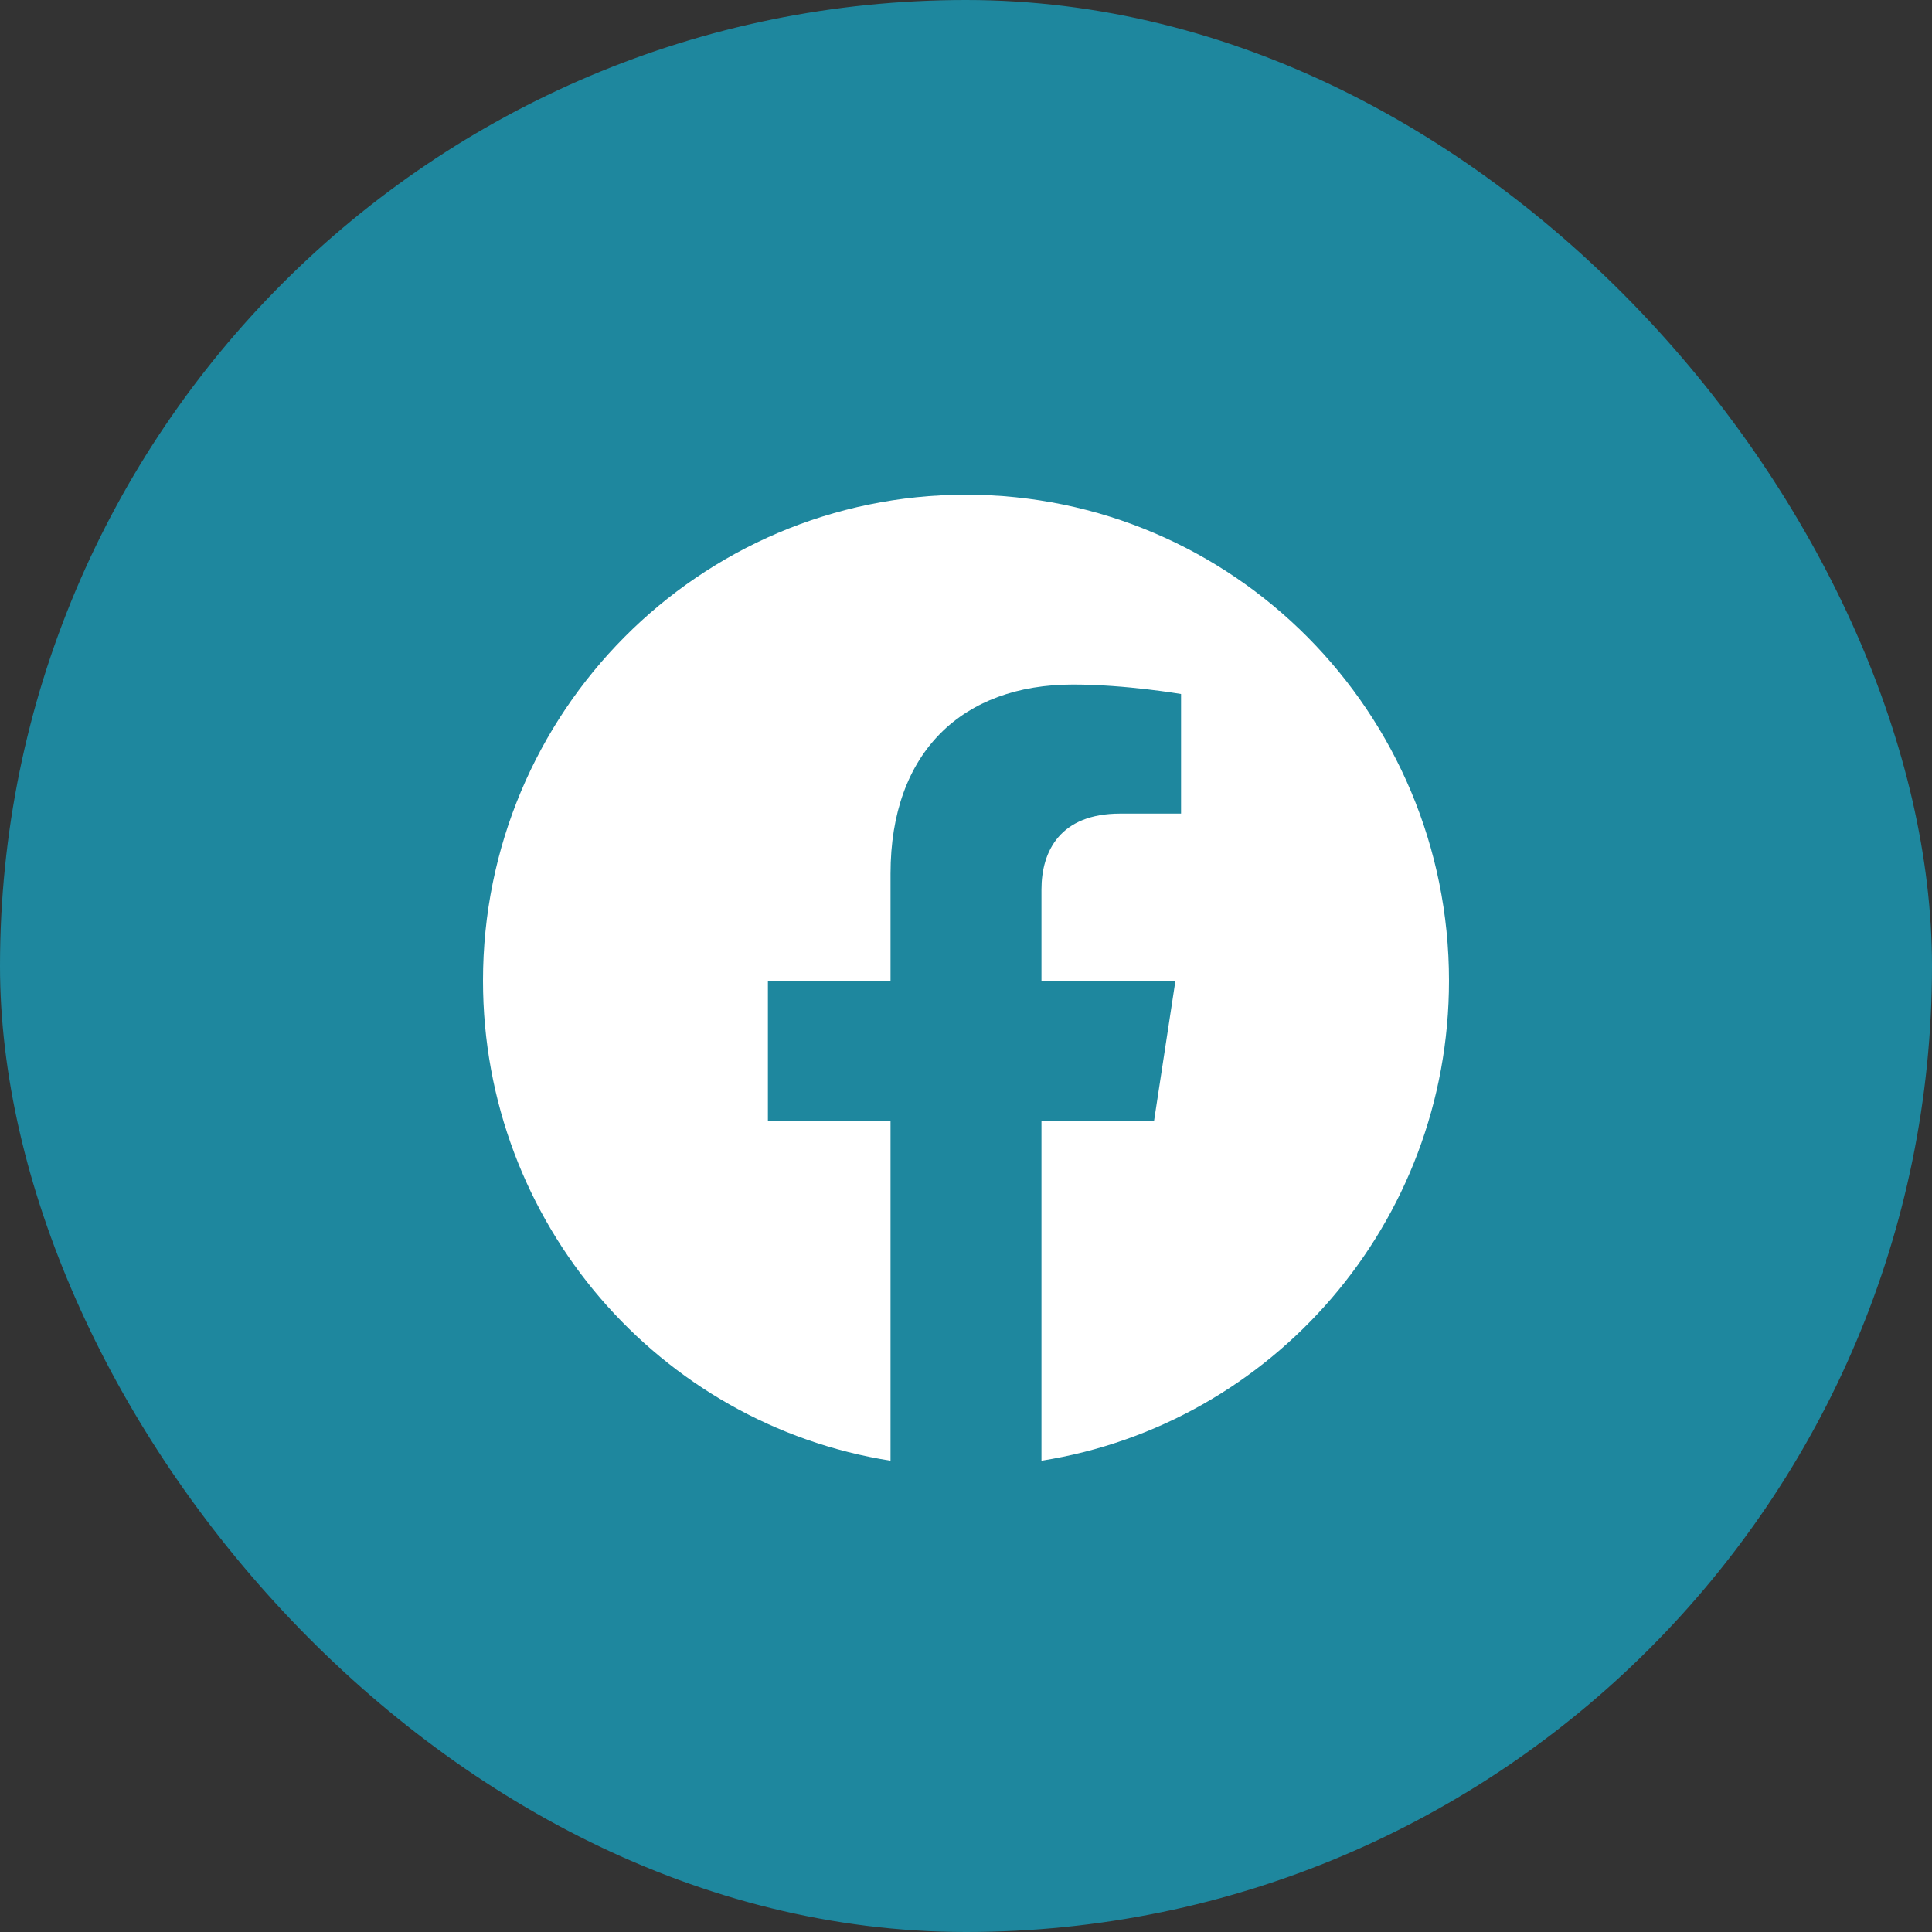
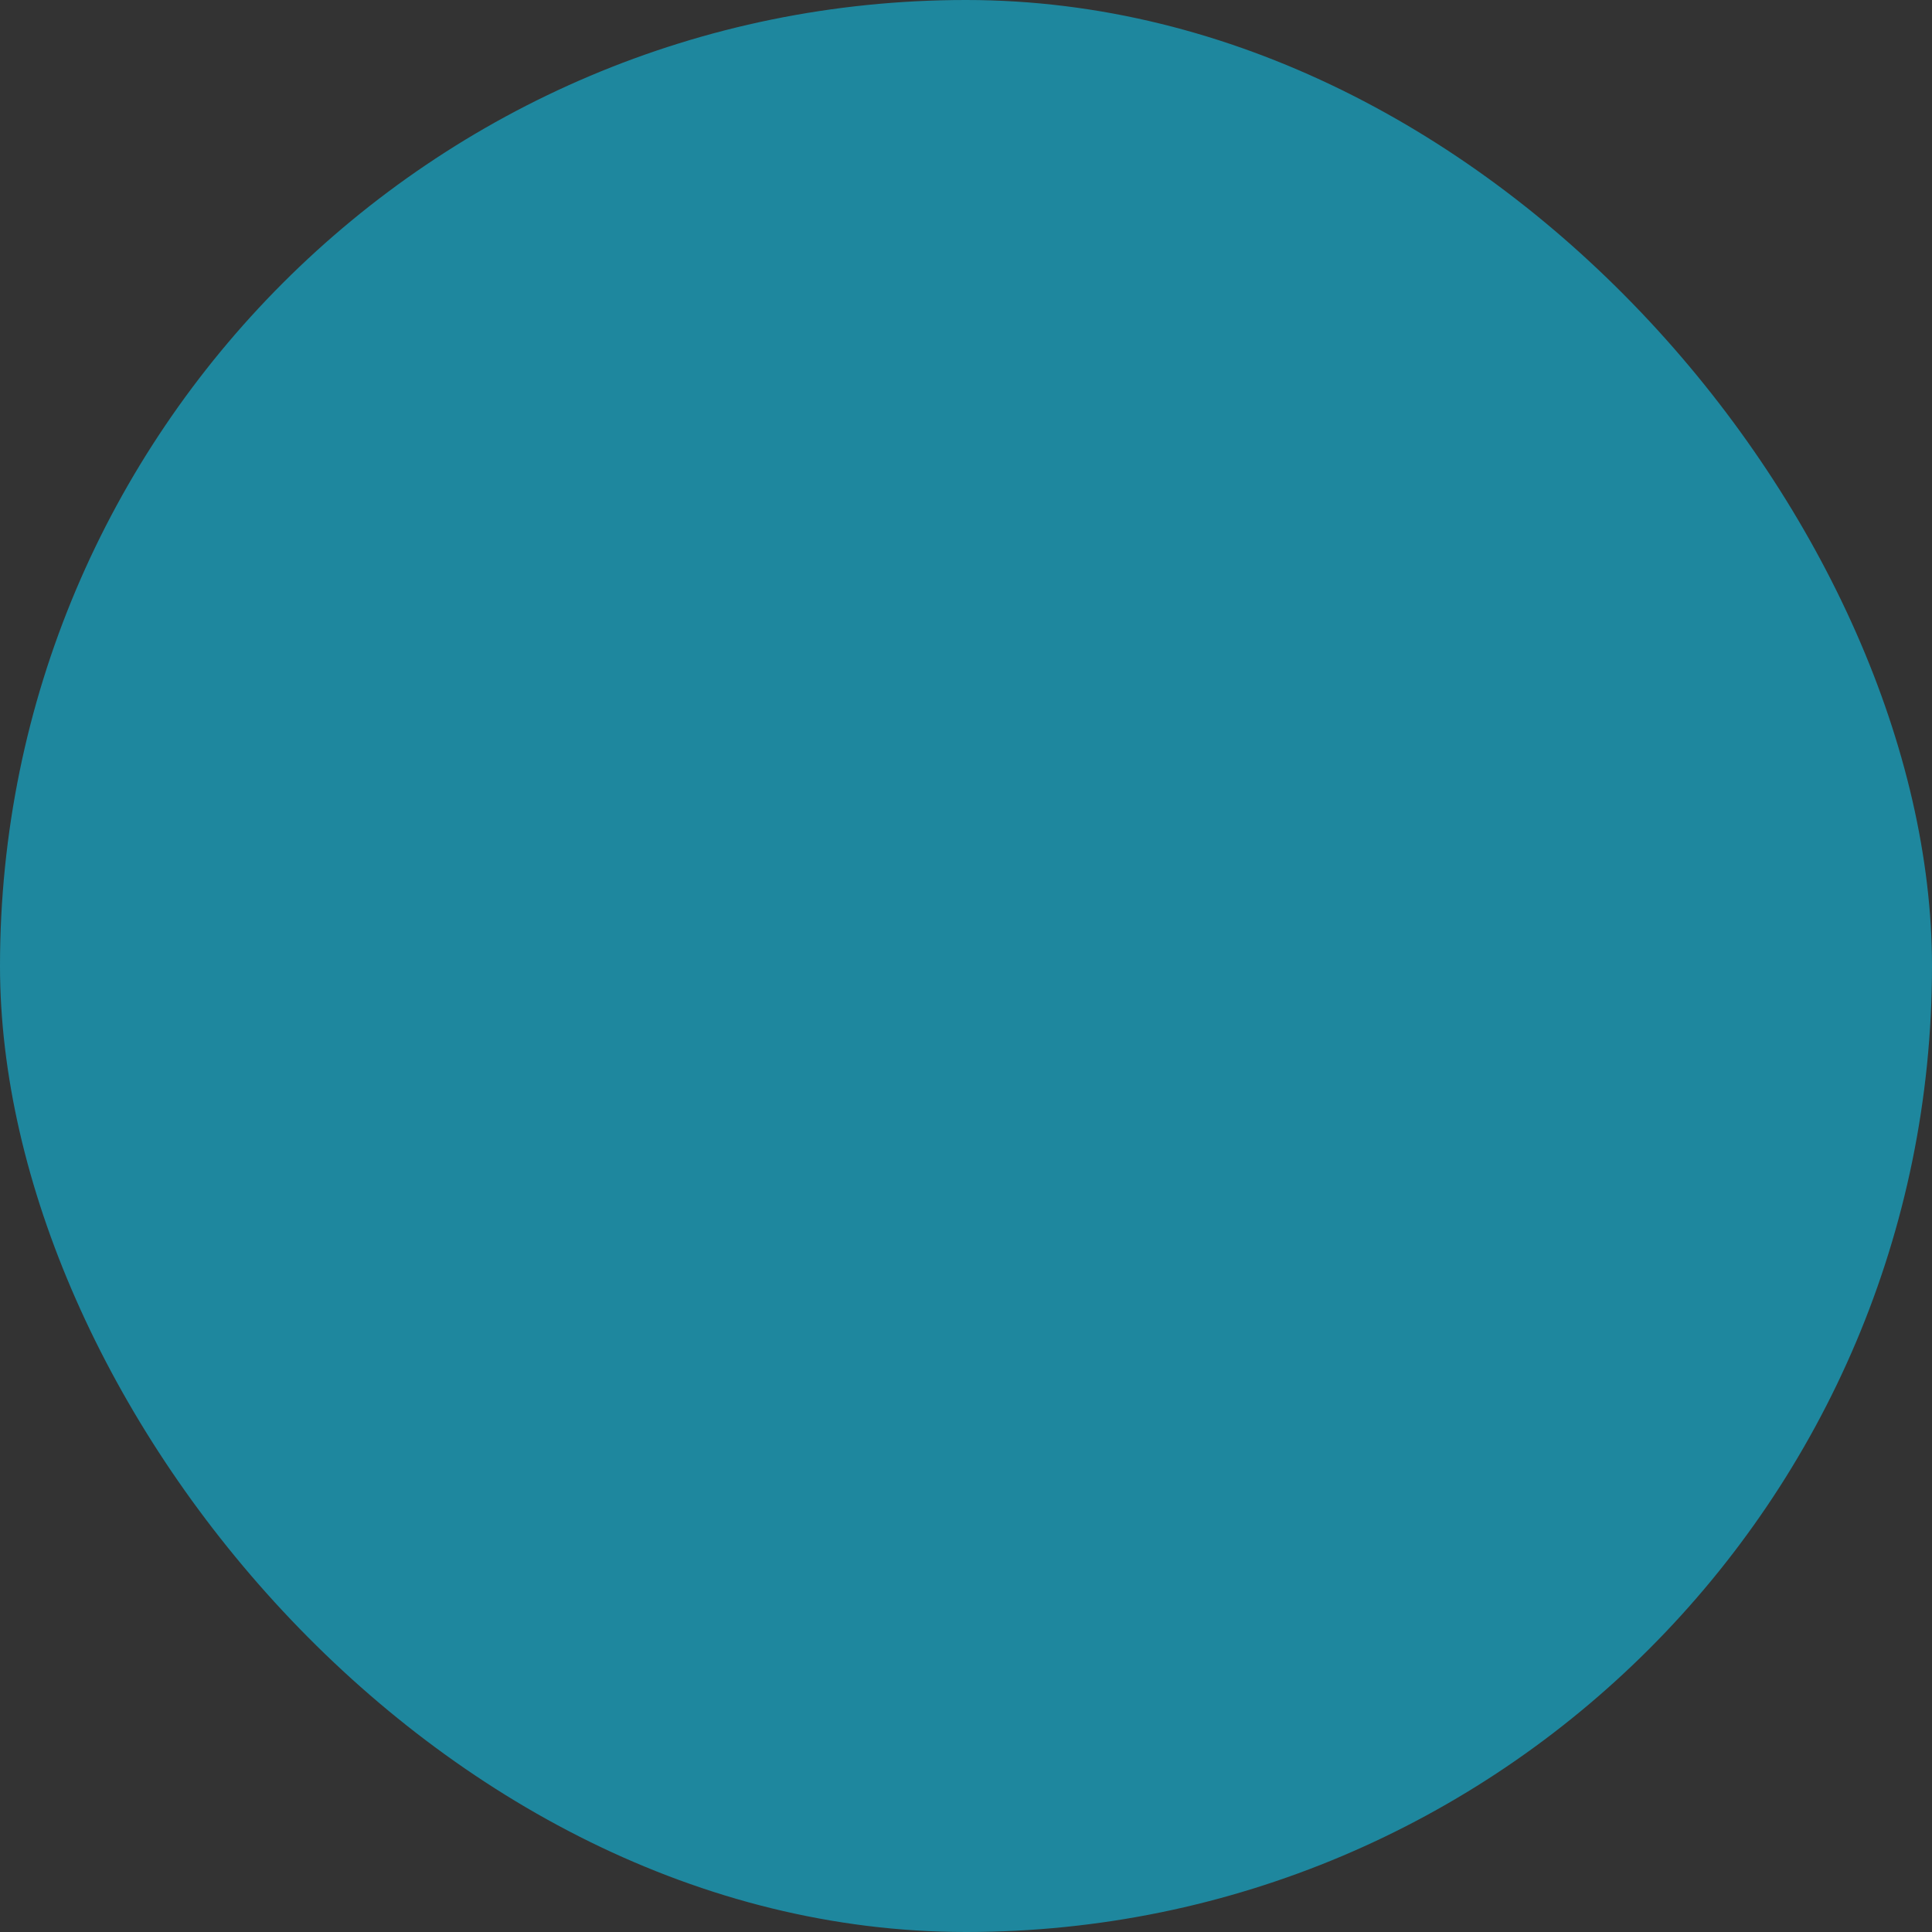
<svg xmlns="http://www.w3.org/2000/svg" width="32" height="32" viewBox="0 0 32 32" fill="none">
  <rect x="0" y="0" width="32" height="32" fill="#333333" stroke="none" />
  <rect width="32" height="32" rx="16" fill="#1E879E" />
-   <path d="M24 16.243C24 11.798 20.418 8.194 16 8.194C11.582 8.194 8 11.798 8 16.243C8 20.26 10.925 23.59 14.75 24.194V18.57H12.719V16.243H14.75V14.47C14.75 12.453 15.944 11.338 17.772 11.338C18.647 11.338 19.562 11.495 19.562 11.495V13.476H18.554C17.56 13.476 17.25 14.097 17.25 14.733V16.243H19.469L19.114 18.57H17.25V24.194C21.075 23.59 24 20.261 24 16.243Z" fill="white" />
</svg>